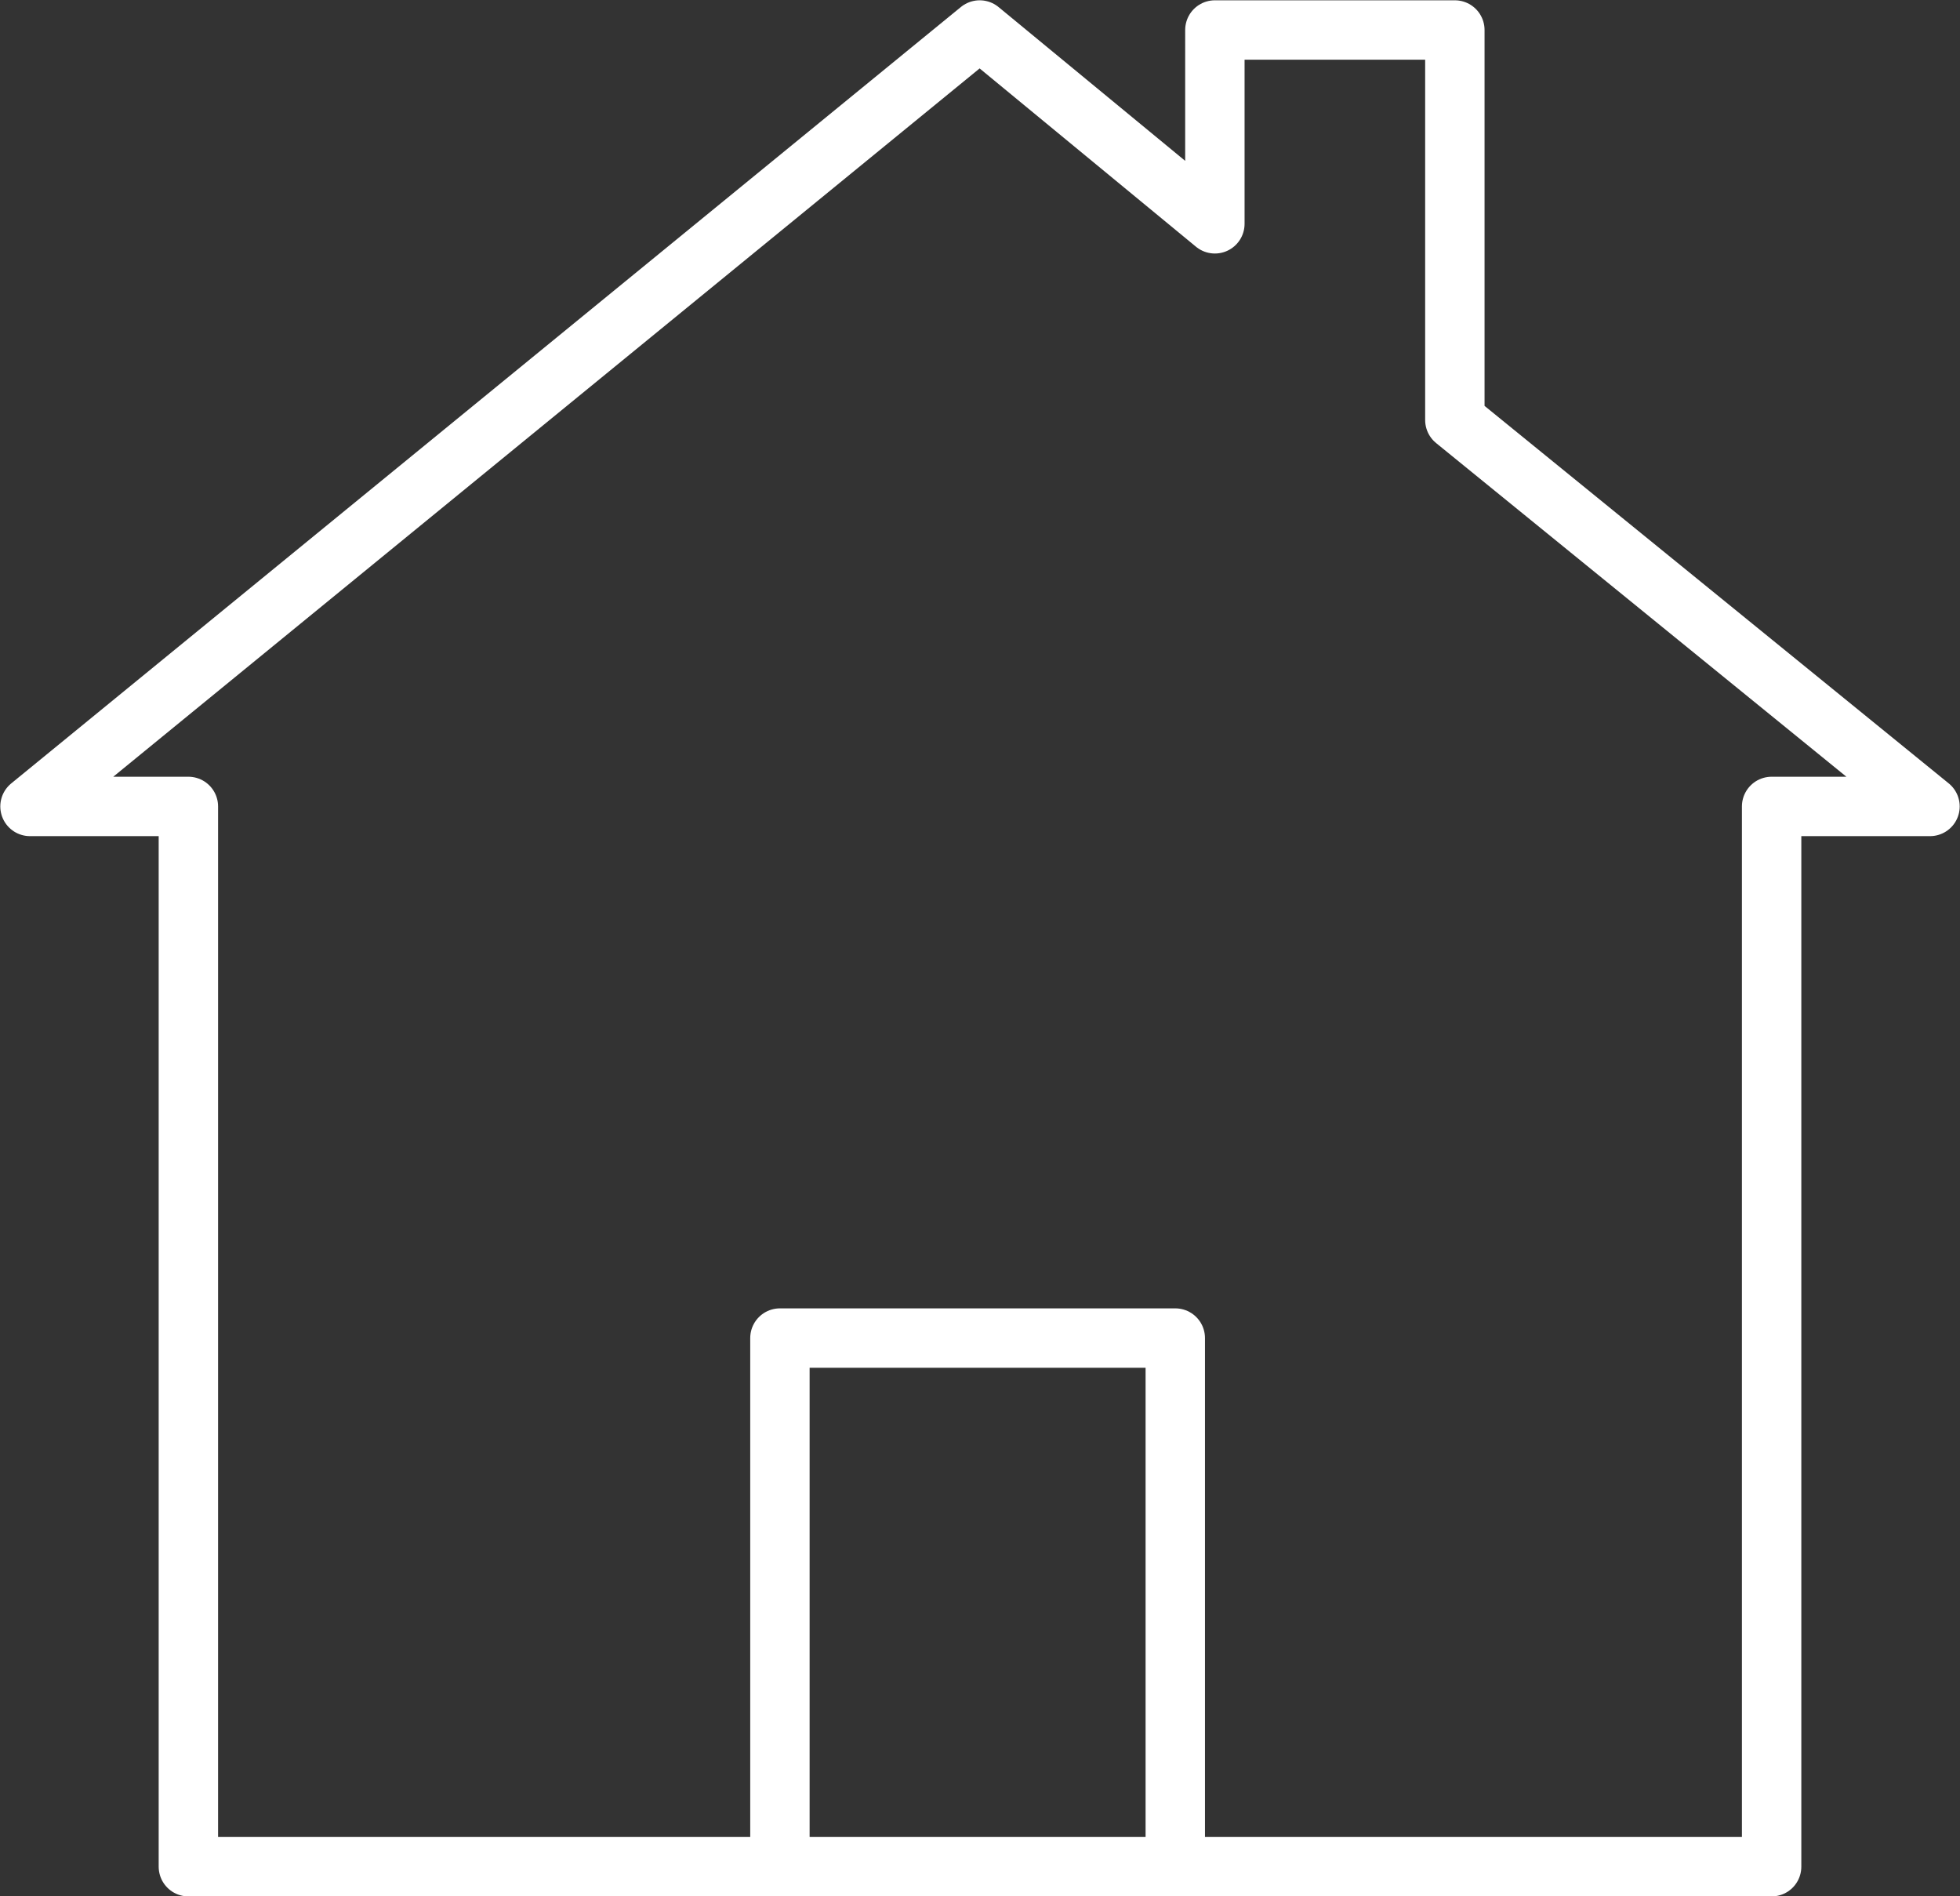
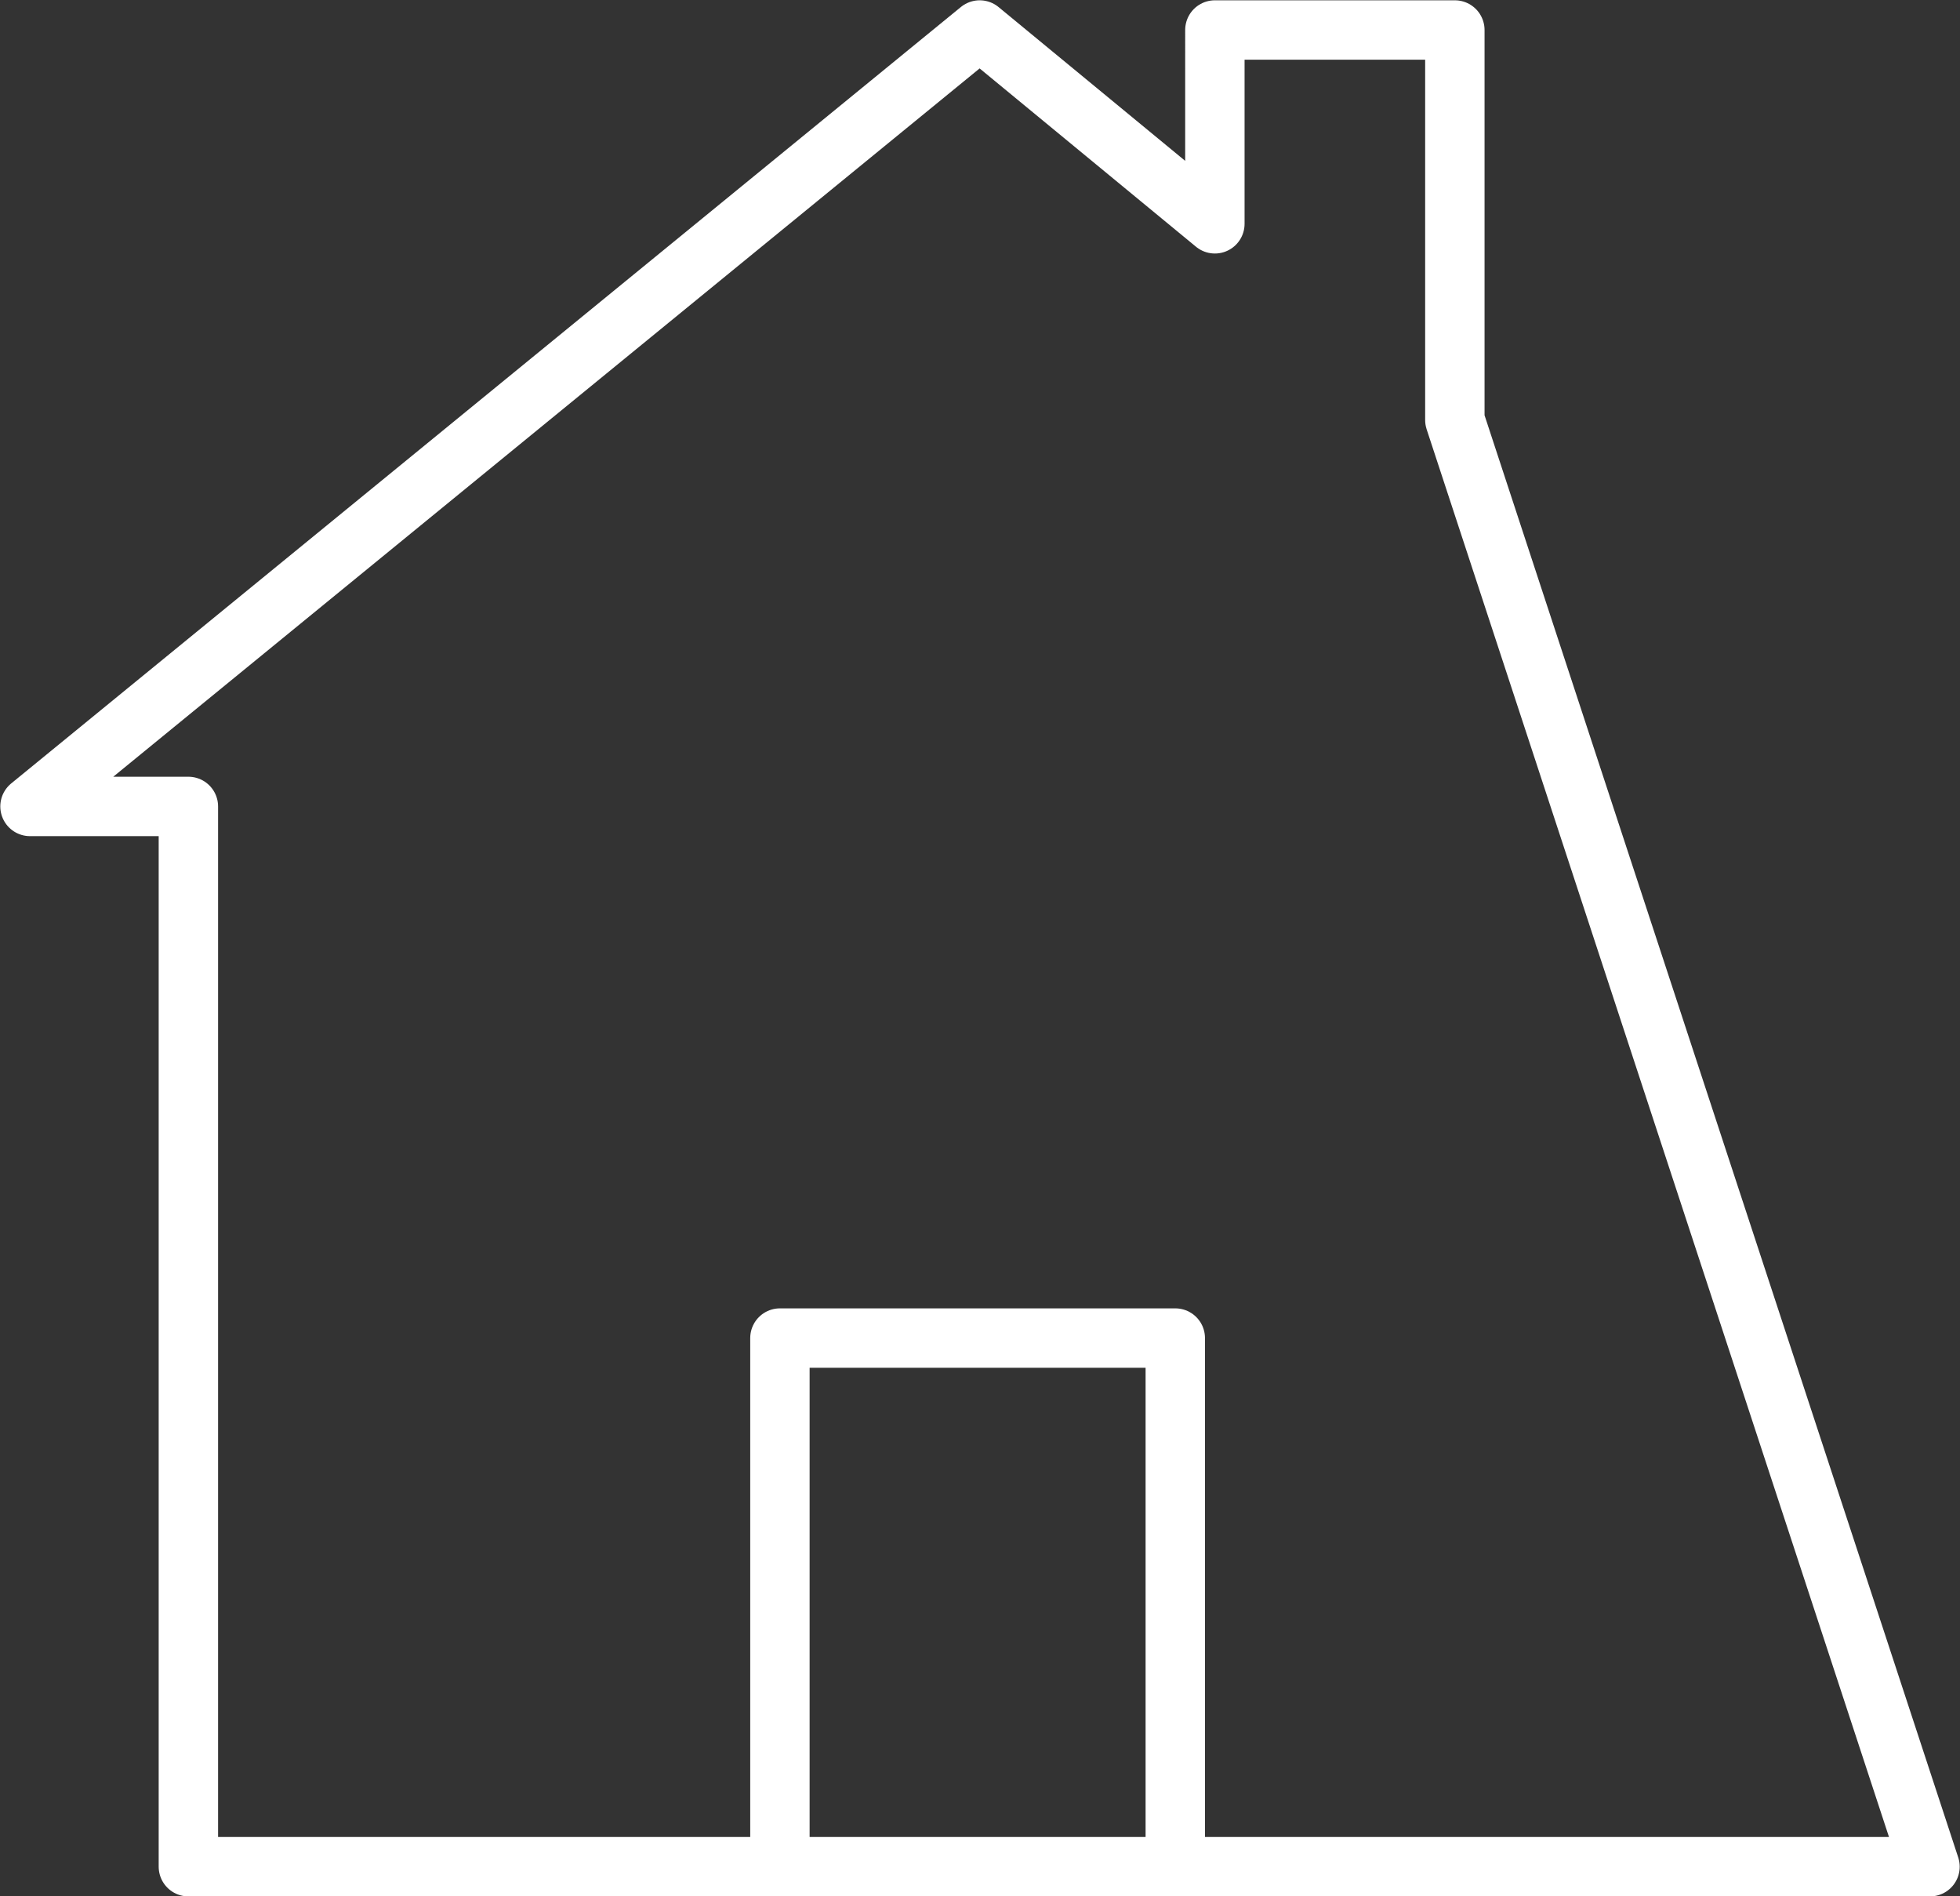
<svg xmlns="http://www.w3.org/2000/svg" viewBox="0 0 32.67 31.6">
  <rect x="0" y="0" width="32.67" height="31.6" fill="#333333" stroke="none" />
  <defs>
    <style>.cls-1{fill:none;stroke:#fff;stroke-linecap:round;stroke-linejoin:round;stroke-width:0.99px;}</style>
  </defs>
  <title>Asset 18</title>
  <g id="Layer_2" data-name="Layer 2">
    <g id="Layer_1-2" data-name="Layer 1">
-       <path class="cls-1" d="M13,31.11V22.3h6.59v8.81M24.25,7V.5h-4V3.73L16.33.5.5,13.44H3.14V31.11H29.53V13.44h2.64ZM16.33.5.5,13.44H3.14V31.11H29.53" />
+       <path class="cls-1" d="M13,31.11V22.3h6.59v8.81M24.25,7V.5h-4V3.73L16.33.5.5,13.44H3.14V31.11H29.53h2.64ZM16.33.5.5,13.44H3.14V31.11H29.53" />
    </g>
  </g>
</svg>